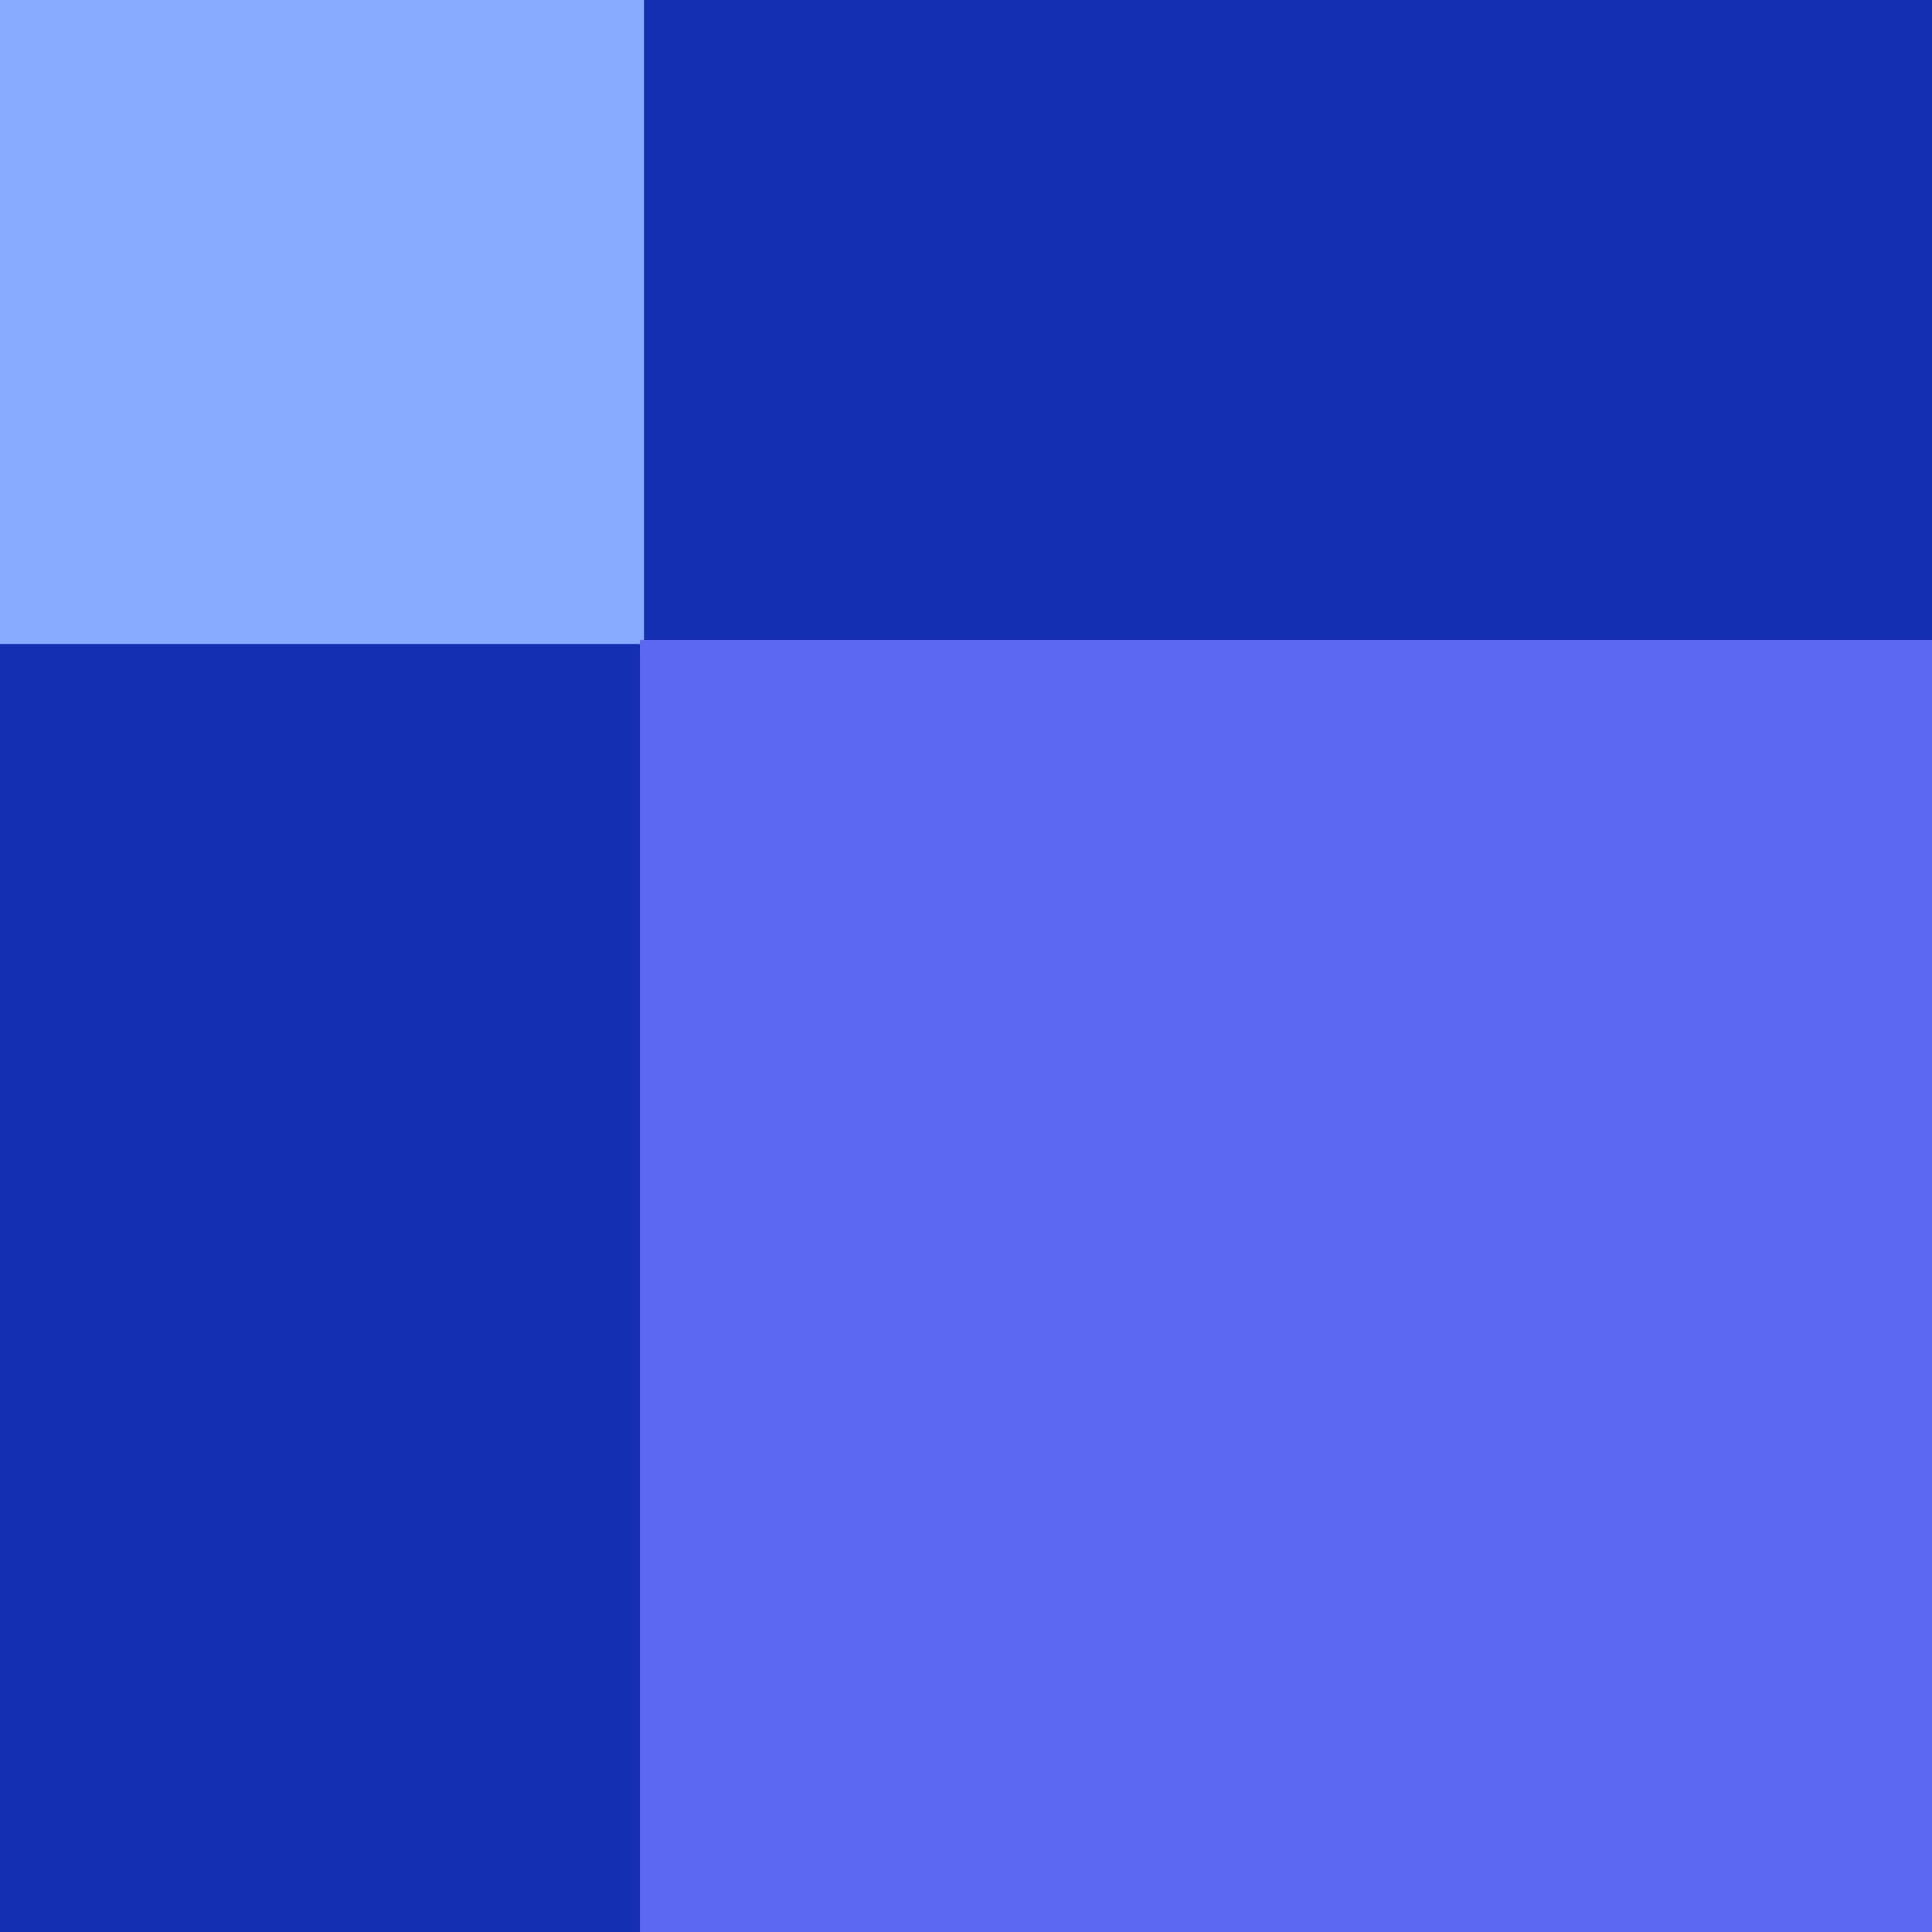
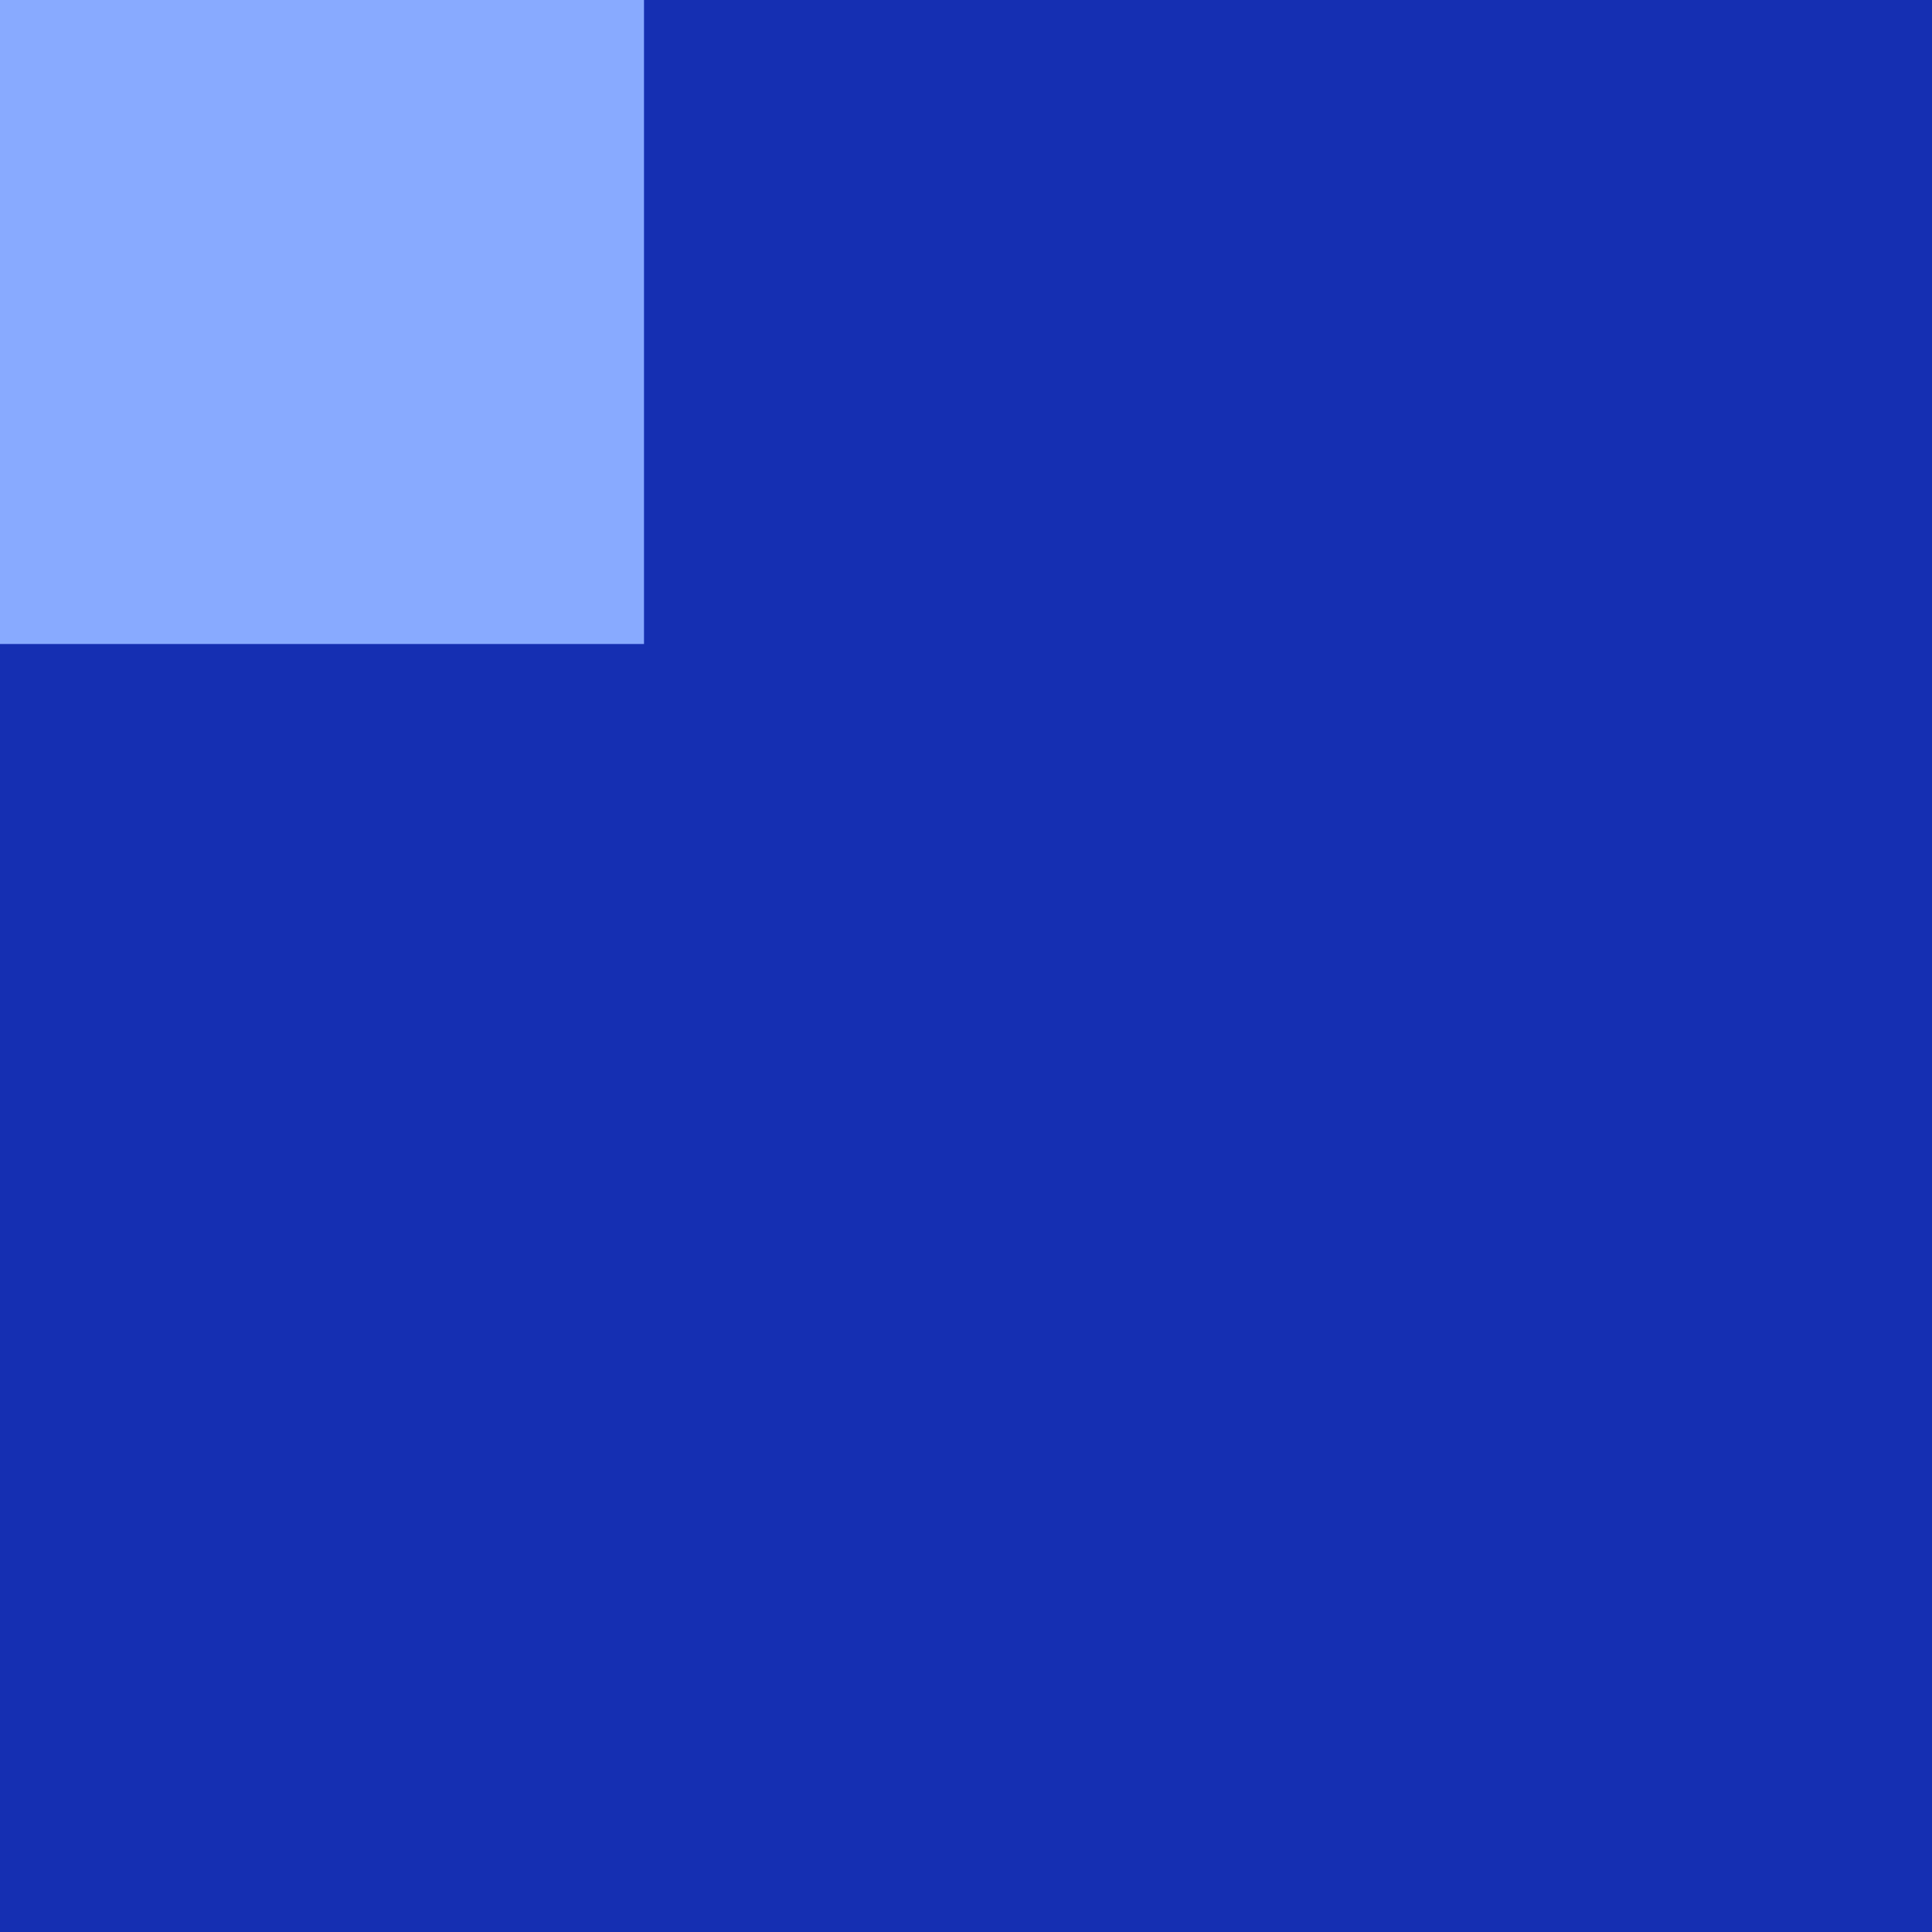
<svg xmlns="http://www.w3.org/2000/svg" width="480px" height="480px">
  <rect width="480" height="480" fill="rgb(21,47,178)" />
  <rect x="-27" y="-28" width="187" height="188" fill="rgb(136,170,255)" />
-   <rect x="159" y="159" width="346" height="406" fill="rgb(92,104,242)" />
</svg>